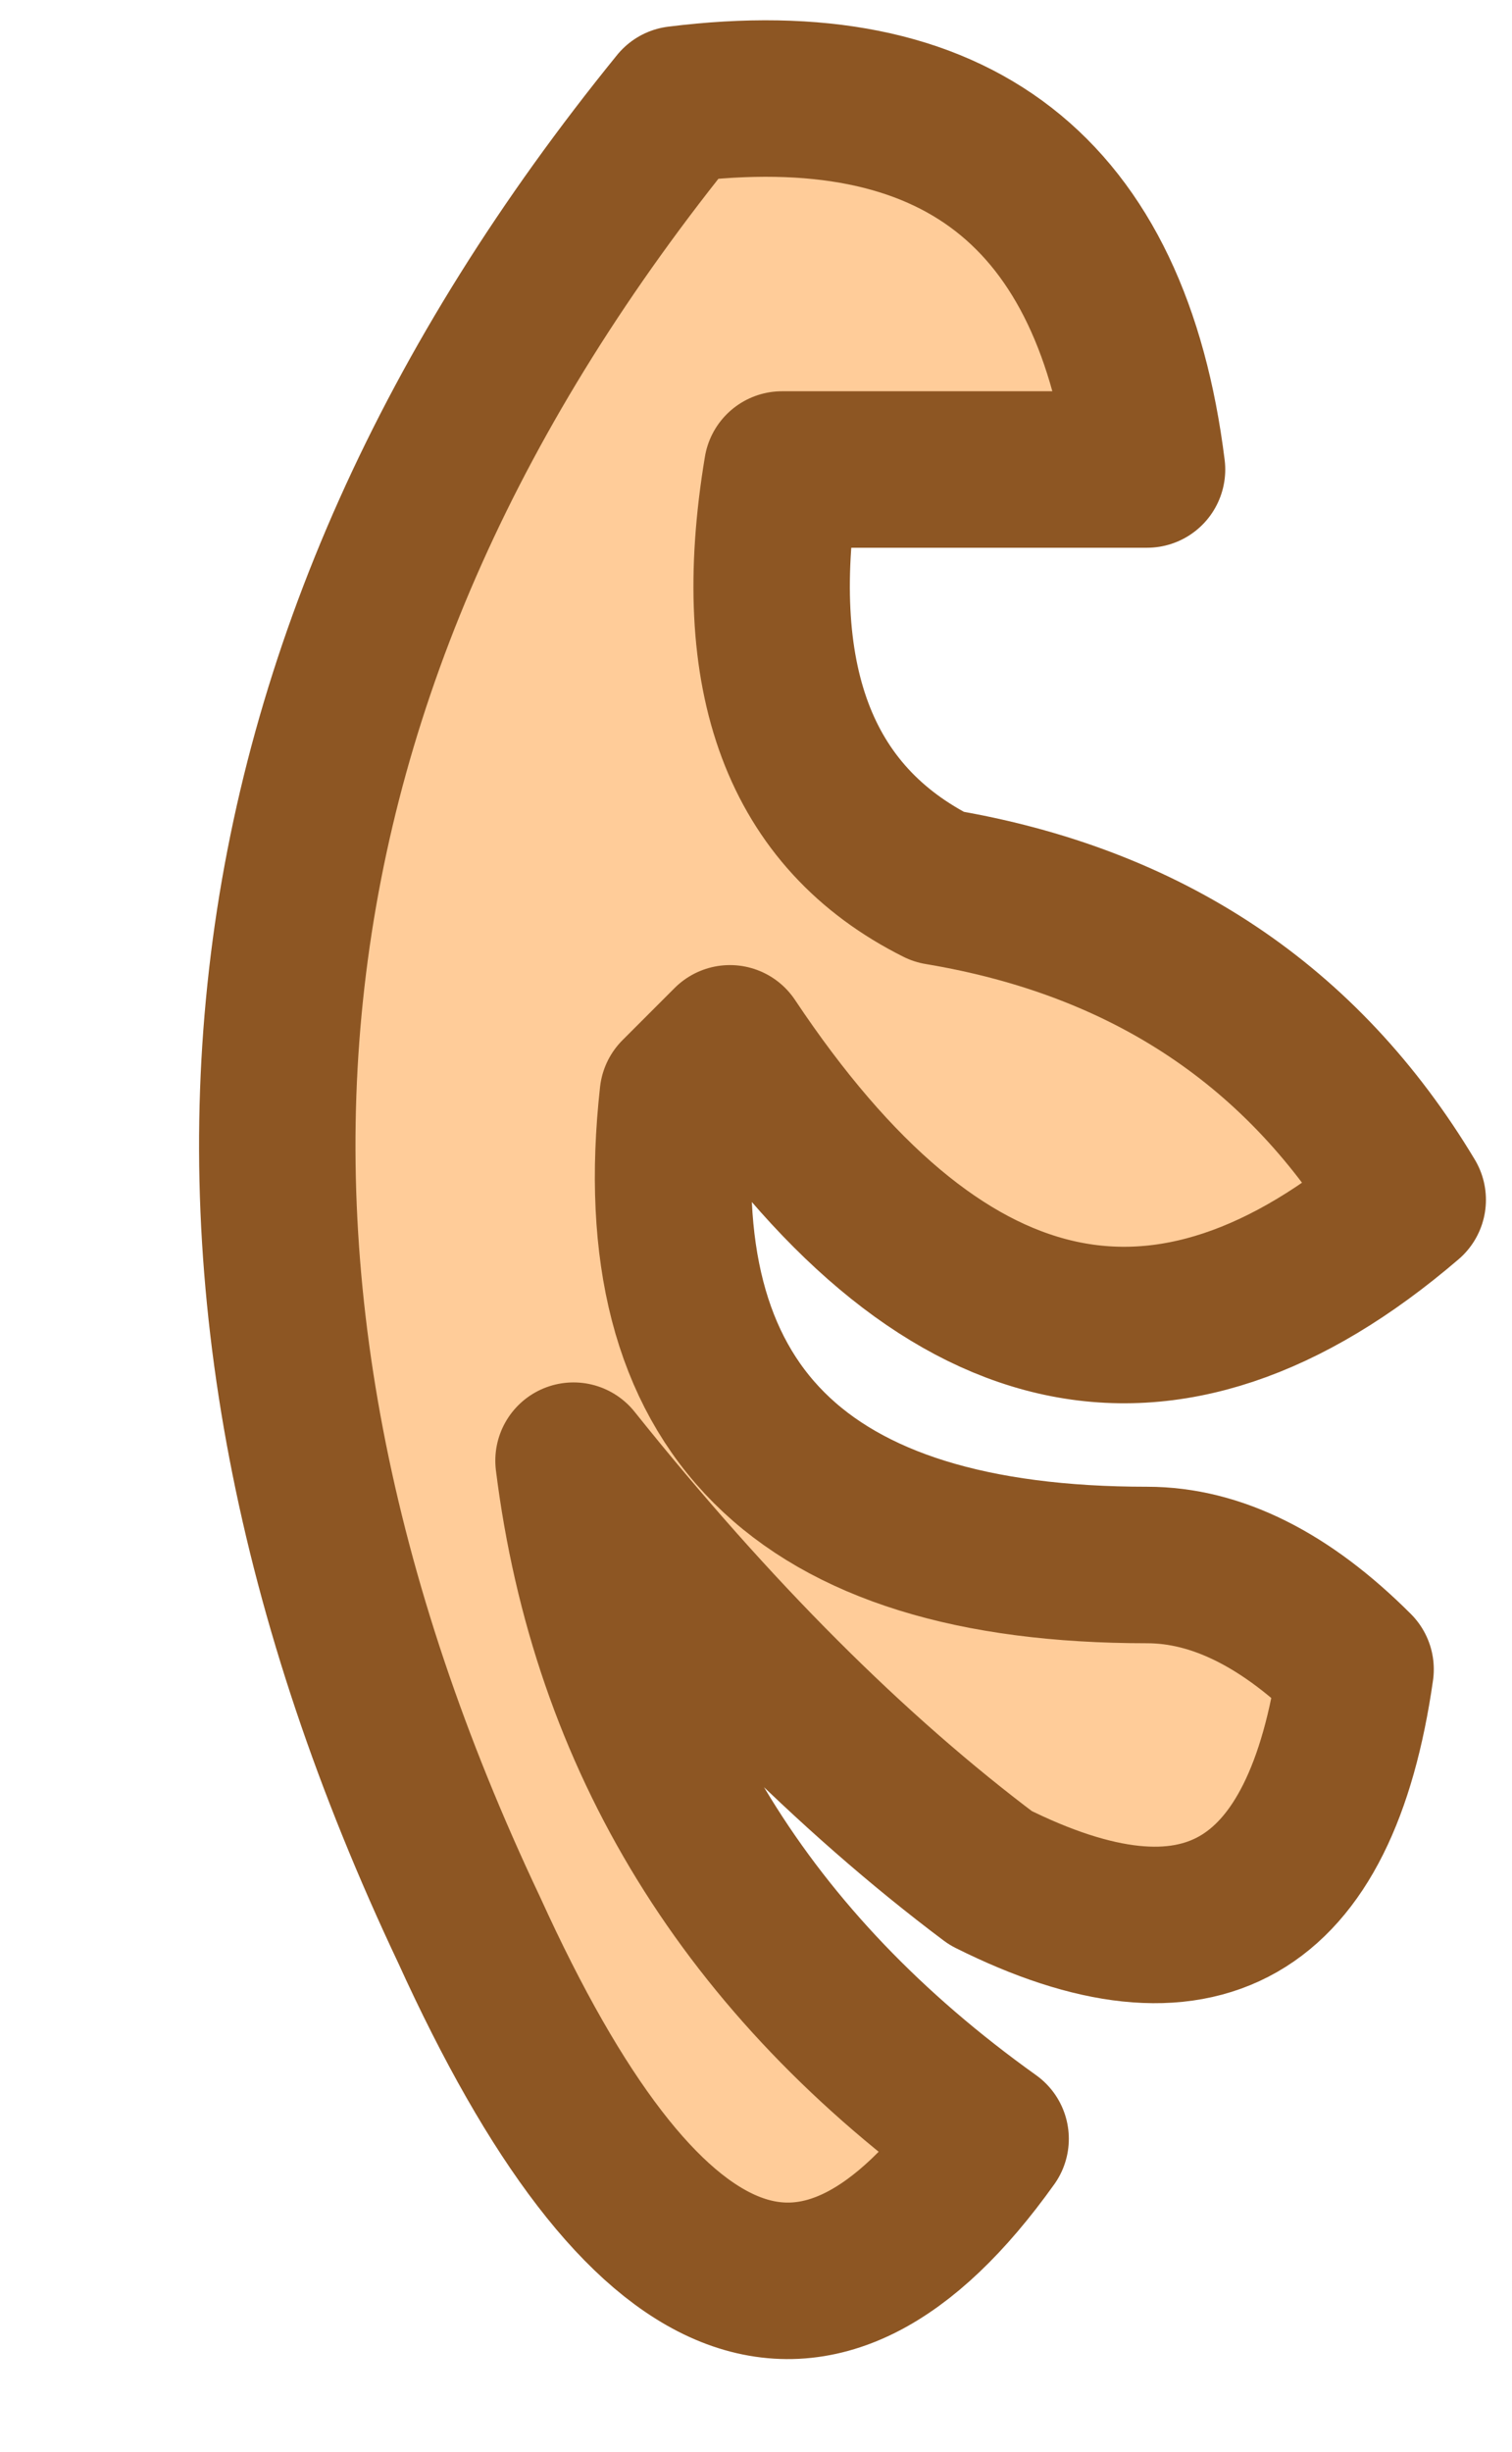
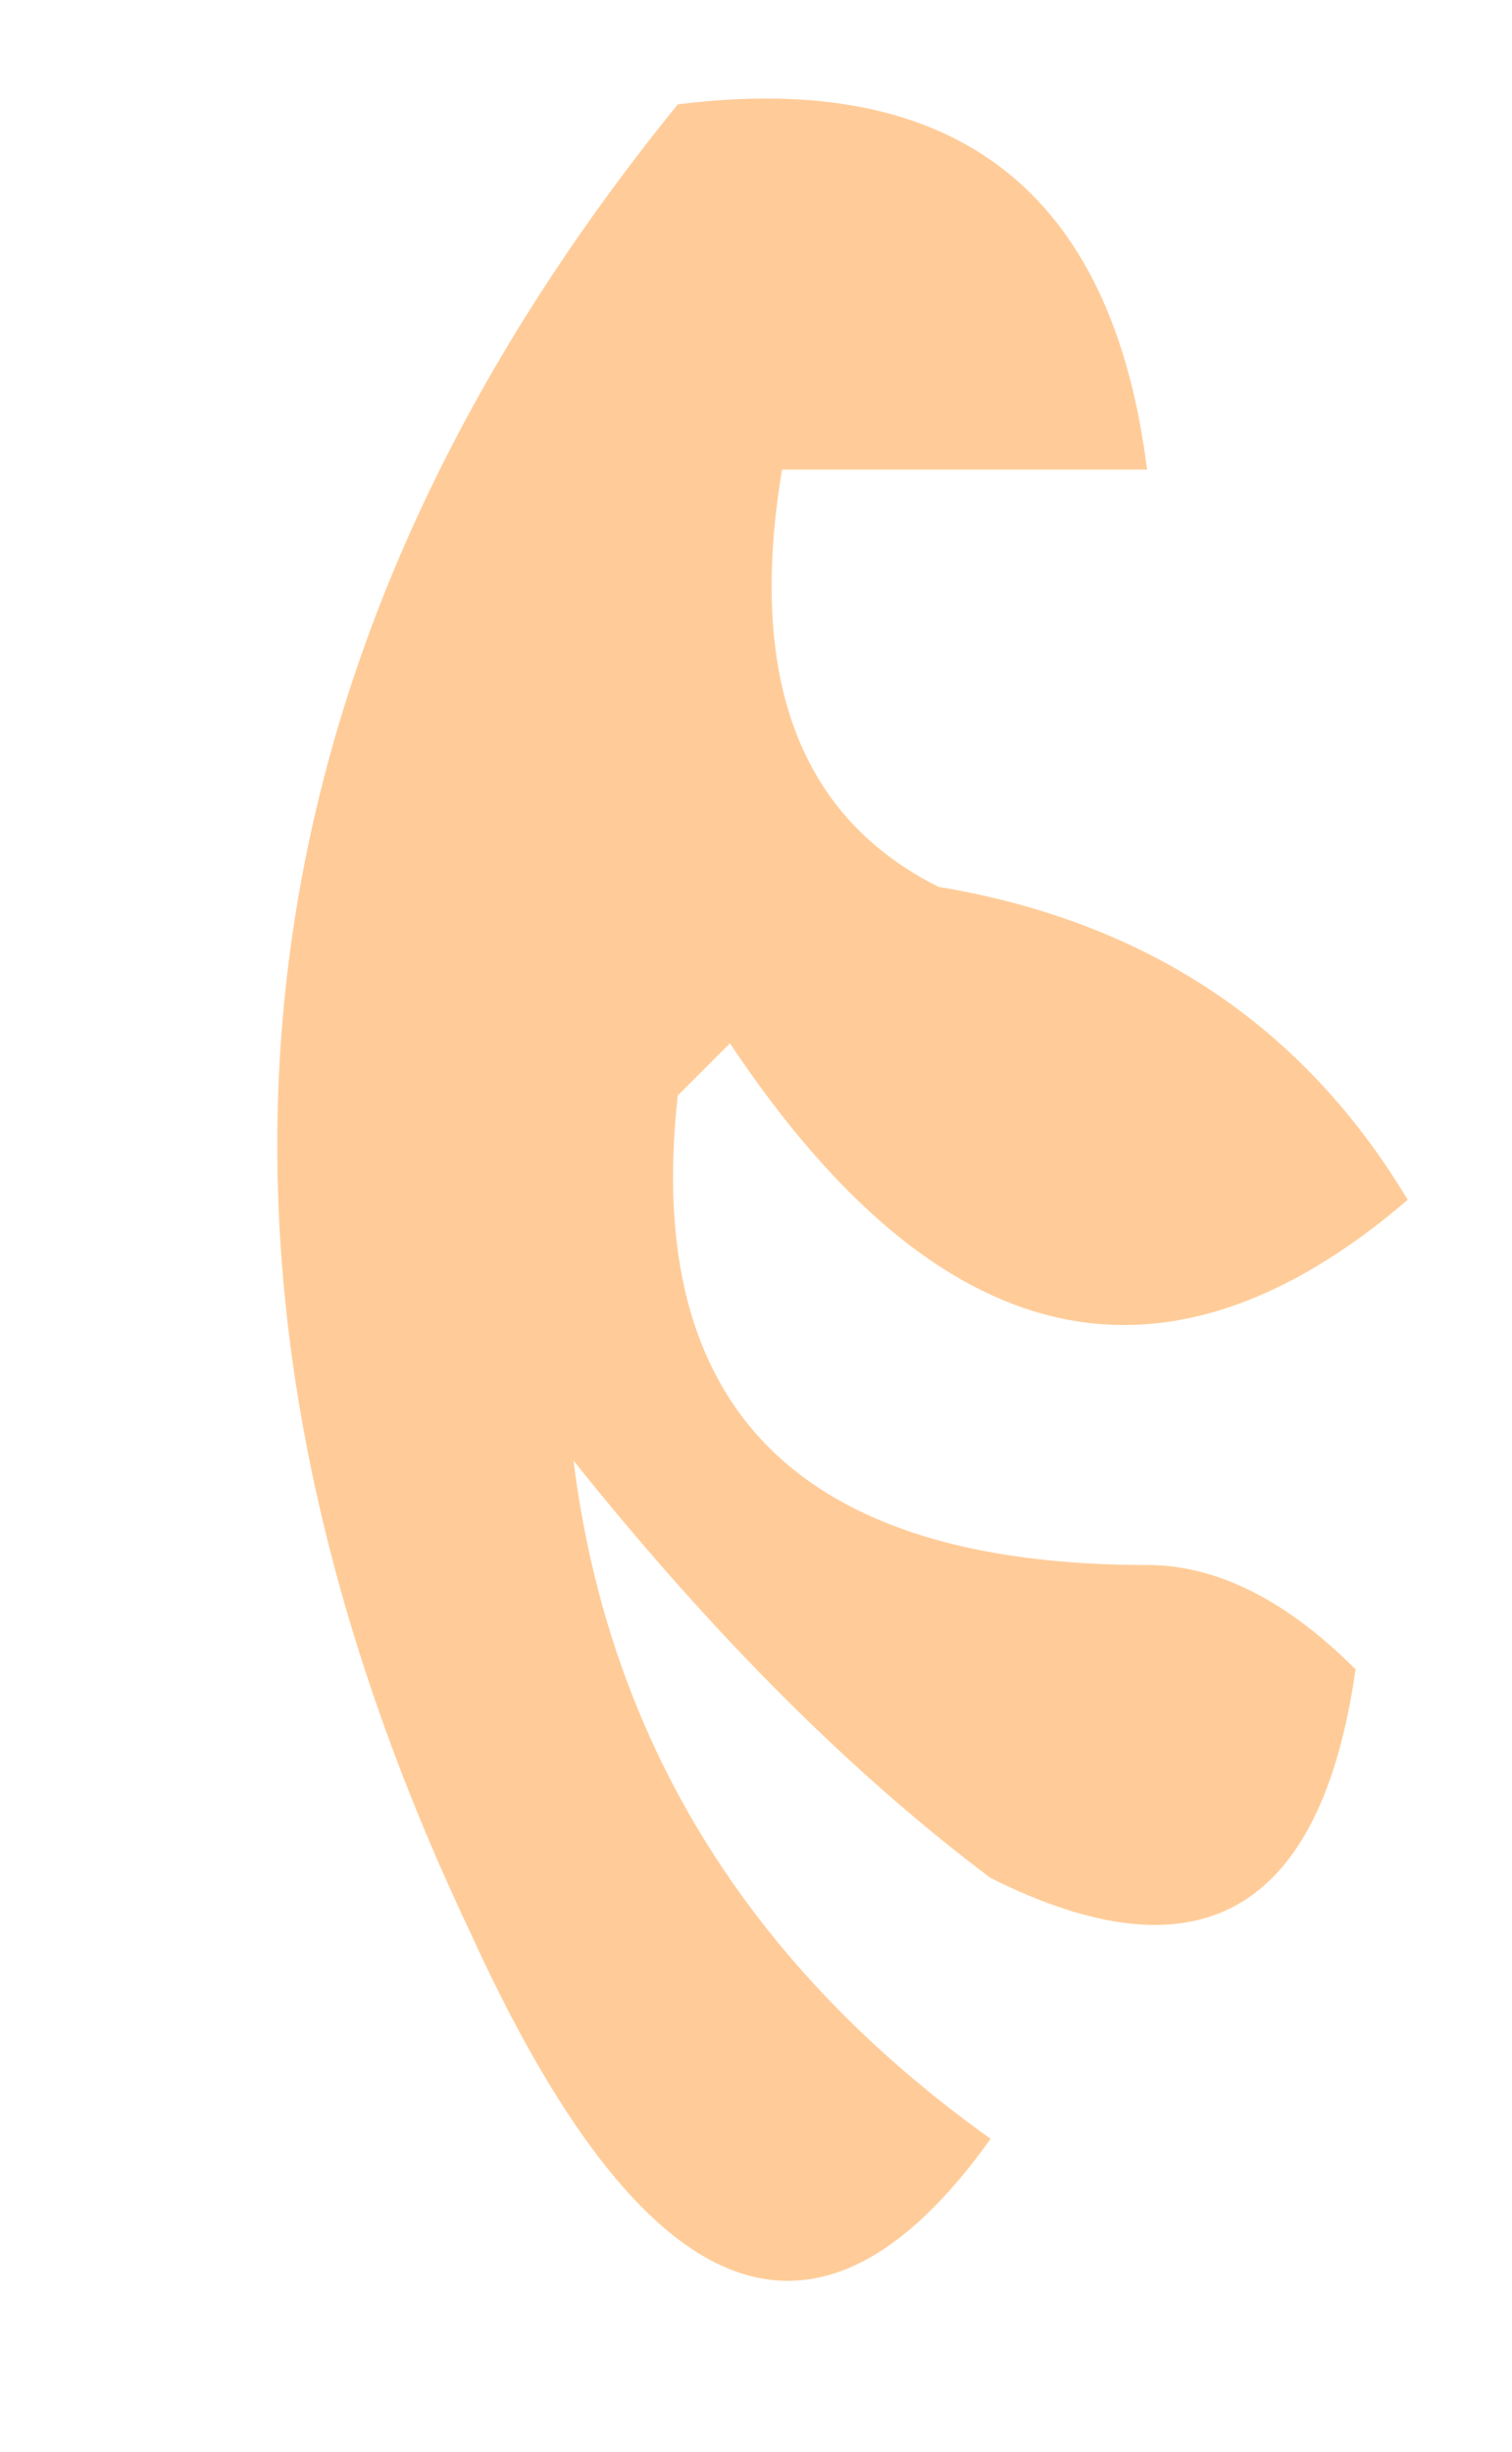
<svg xmlns="http://www.w3.org/2000/svg" height="2.35px" width="1.45px">
  <g transform="matrix(1.0, 0.0, 0.0, 1.0, 79.45, 3.65)">
    <path d="M-78.8 -2.6 Q-78.85 -2.15 -78.35 -2.15 -78.25 -2.15 -78.15 -2.05 -78.2 -1.7 -78.5 -1.85 -78.7 -2.0 -78.9 -2.25 -78.85 -1.85 -78.5 -1.6 -78.75 -1.25 -79.0 -1.8 -79.45 -2.75 -78.8 -3.55 -78.4 -3.6 -78.35 -3.2 L-78.7 -3.2 Q-78.75 -2.9 -78.55 -2.8 -78.25 -2.75 -78.1 -2.5 -78.45 -2.2 -78.75 -2.65 L-78.8 -2.6" fill="#ffcc99" fill-rule="evenodd" stroke="none" />
-     <path d="M-78.8 -2.6 Q-78.85 -2.15 -78.35 -2.15 -78.25 -2.15 -78.15 -2.05 -78.2 -1.7 -78.5 -1.85 -78.7 -2.0 -78.9 -2.25 -78.85 -1.85 -78.5 -1.6 -78.75 -1.25 -79.0 -1.8 -79.45 -2.75 -78.8 -3.55 -78.4 -3.6 -78.35 -3.2 L-78.7 -3.2 Q-78.75 -2.9 -78.55 -2.8 -78.25 -2.75 -78.1 -2.5 -78.45 -2.2 -78.75 -2.65 L-78.8 -2.6 Z" fill="none" stroke="#8d5623" stroke-linecap="round" stroke-linejoin="round" stroke-width="0.15" />
  </g>
</svg>